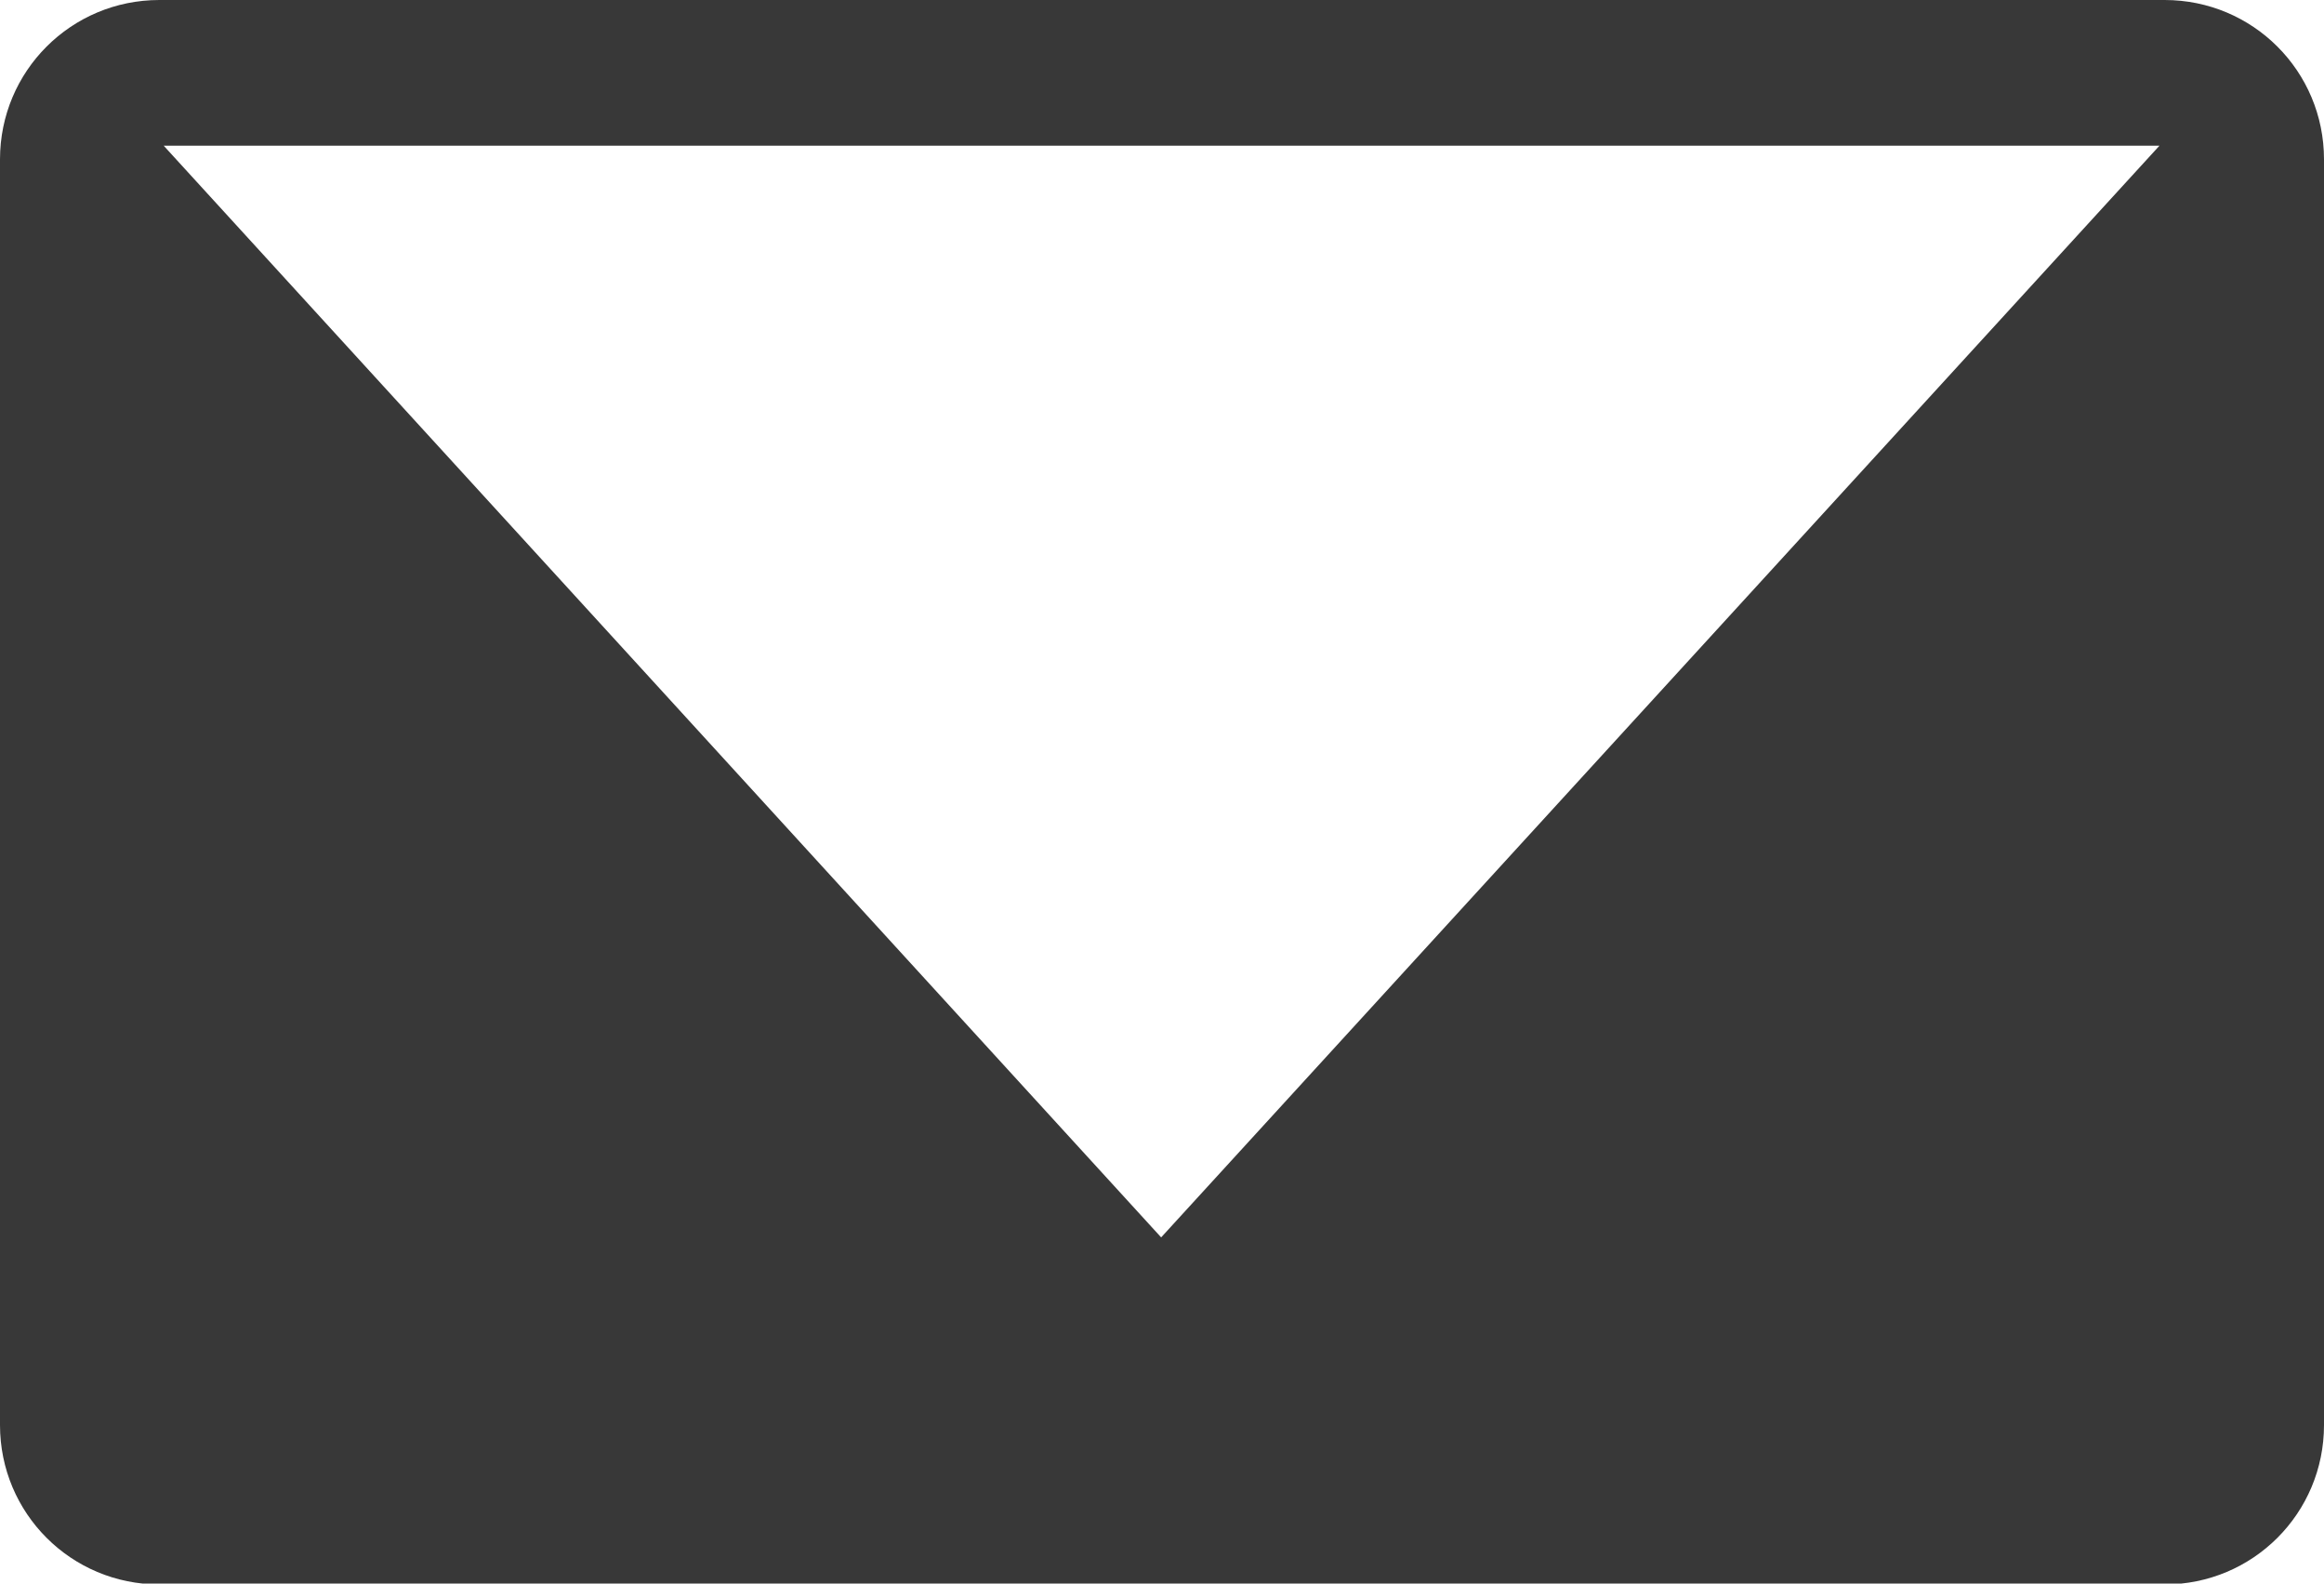
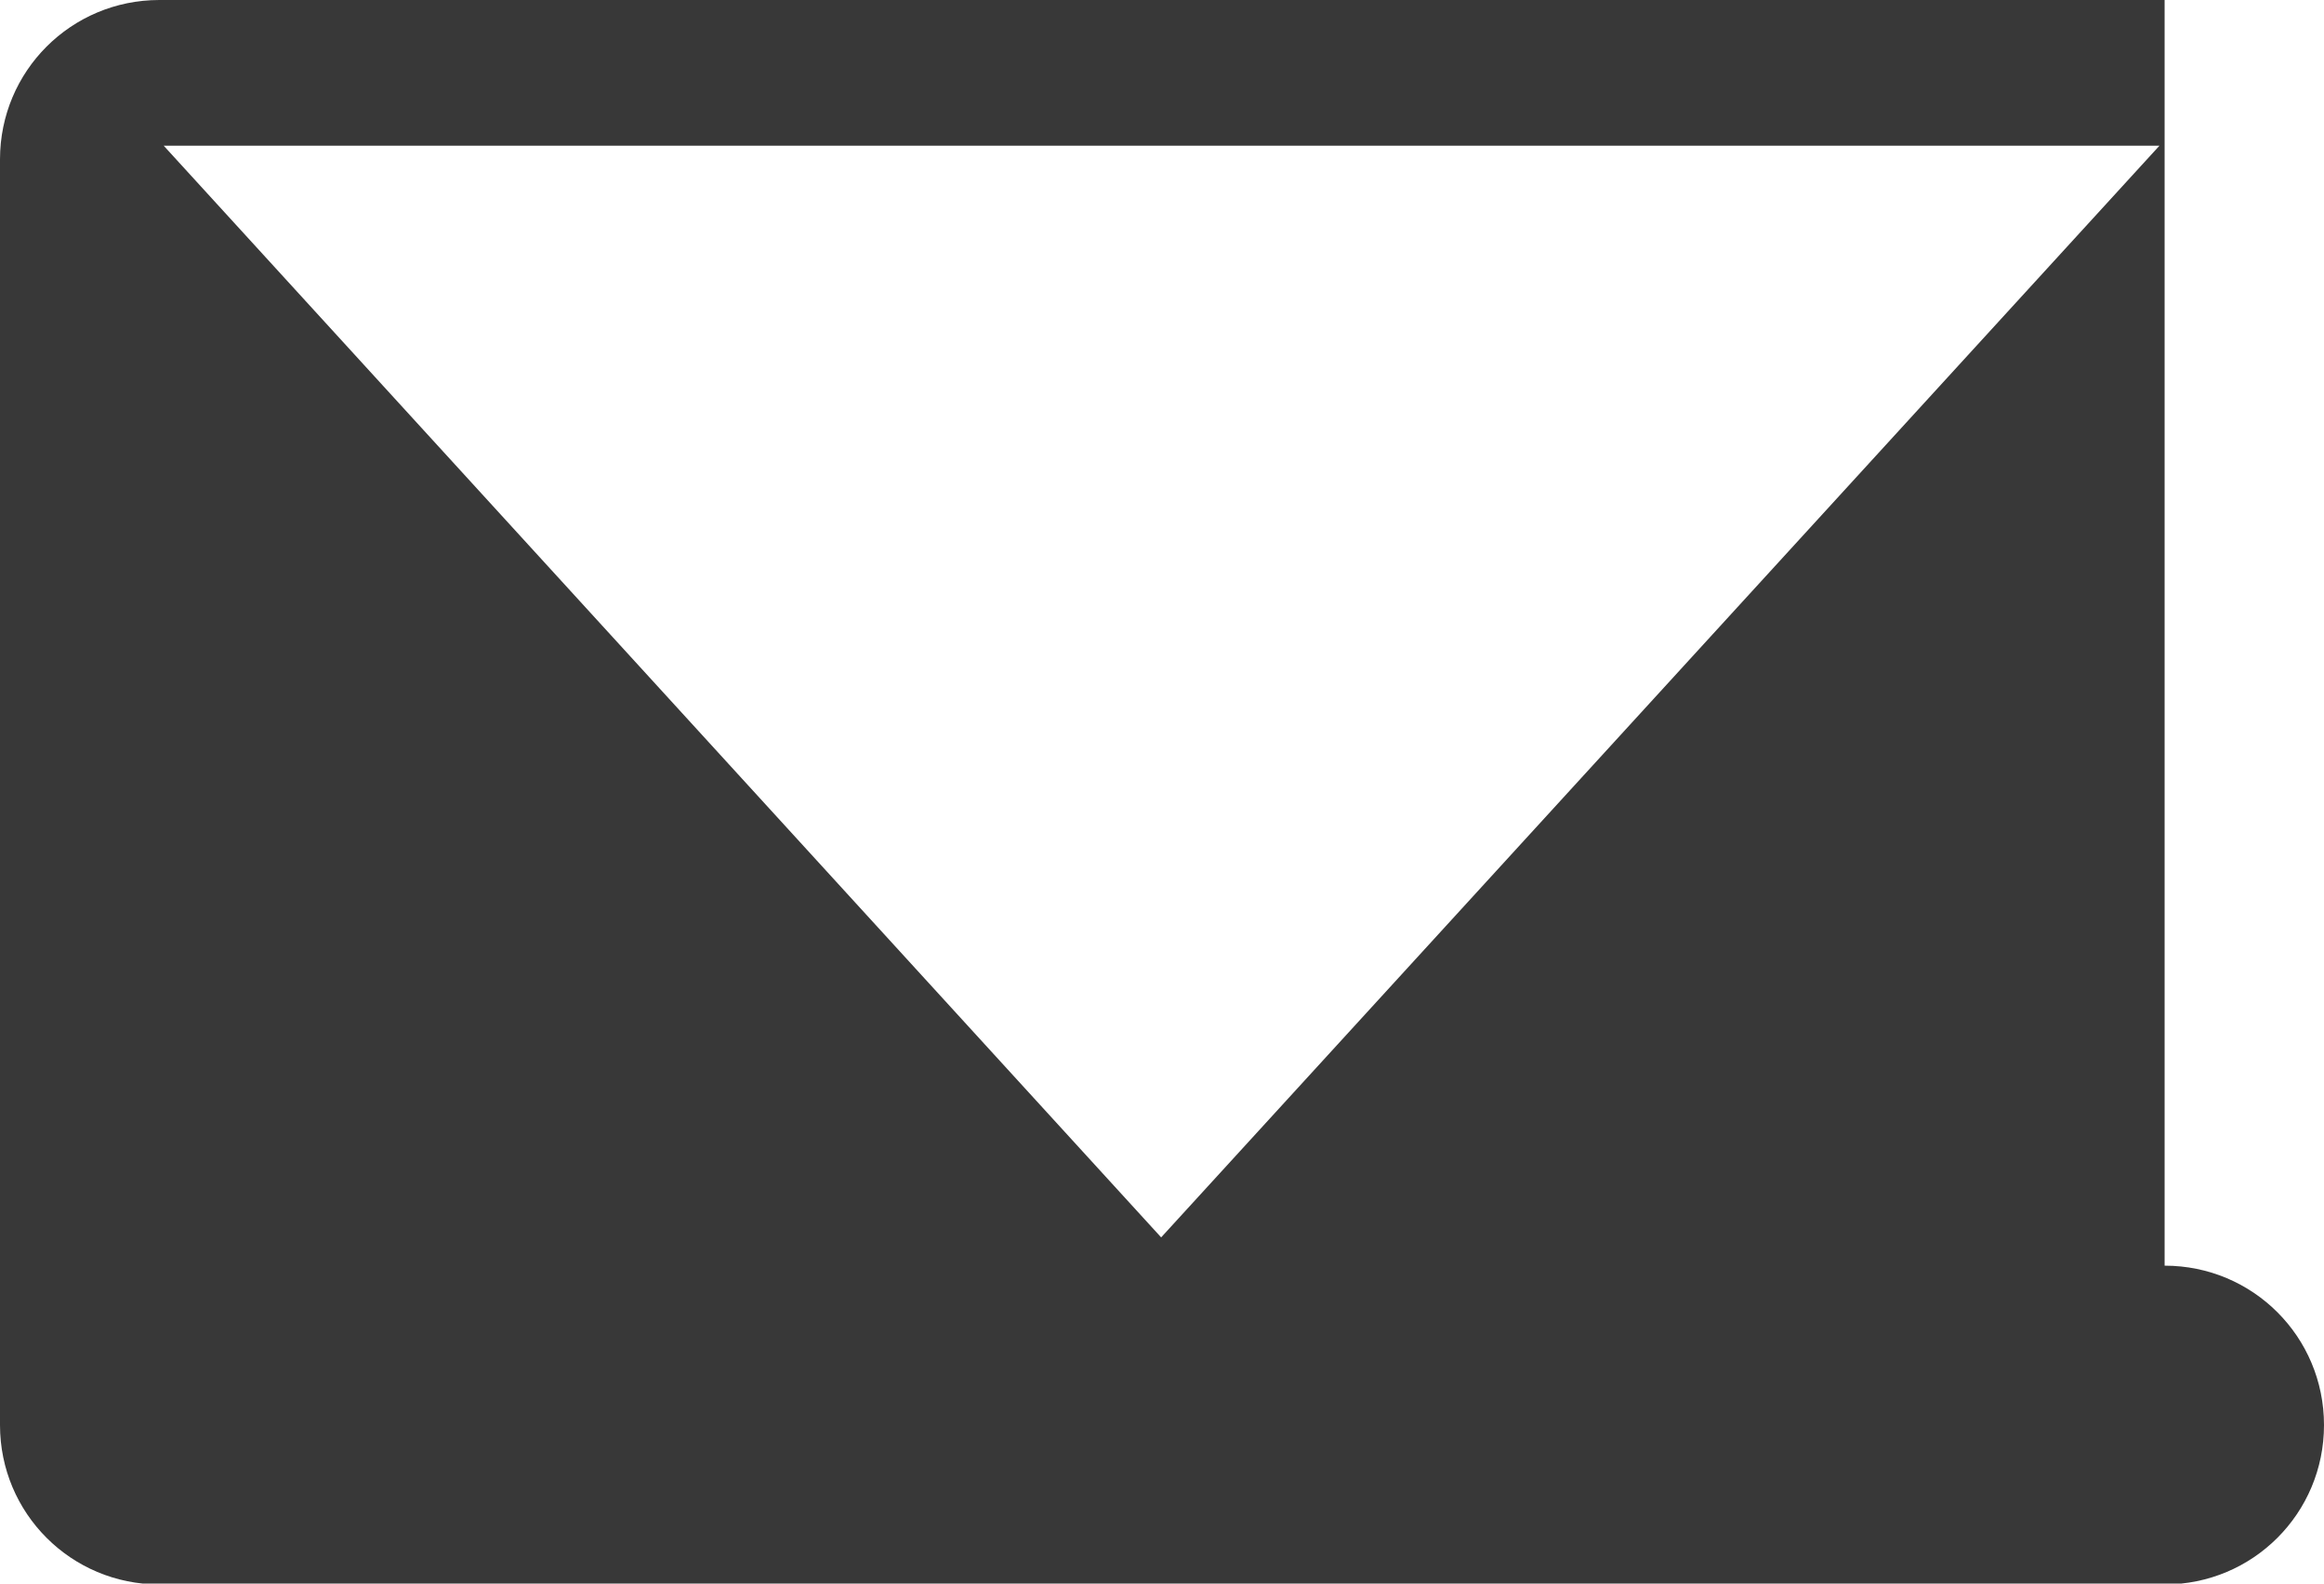
<svg xmlns="http://www.w3.org/2000/svg" id="Layer_2" width="27.12" height="18.48" viewBox="0 0 27.12 18.48">
  <defs>
    <style>.cls-1{fill:#383838;}</style>
  </defs>
  <g id="Layer_1-2">
-     <path class="cls-1" d="M25.26,0H1.86C.83,0,0,.83,0,1.86v14.77c0,1.03.83,1.86,1.86,1.86h23.4c1.03,0,1.86-.83,1.86-1.86V1.86c0-1.03-.83-1.86-1.86-1.86ZM1.91,1.7h23.29l-11.65,12.74L1.91,1.7Z" />
+     <path class="cls-1" d="M25.26,0H1.86C.83,0,0,.83,0,1.86v14.77c0,1.03.83,1.86,1.86,1.86h23.4c1.03,0,1.86-.83,1.86-1.86c0-1.03-.83-1.86-1.86-1.86ZM1.91,1.7h23.29l-11.65,12.74L1.91,1.7Z" />
  </g>
</svg>